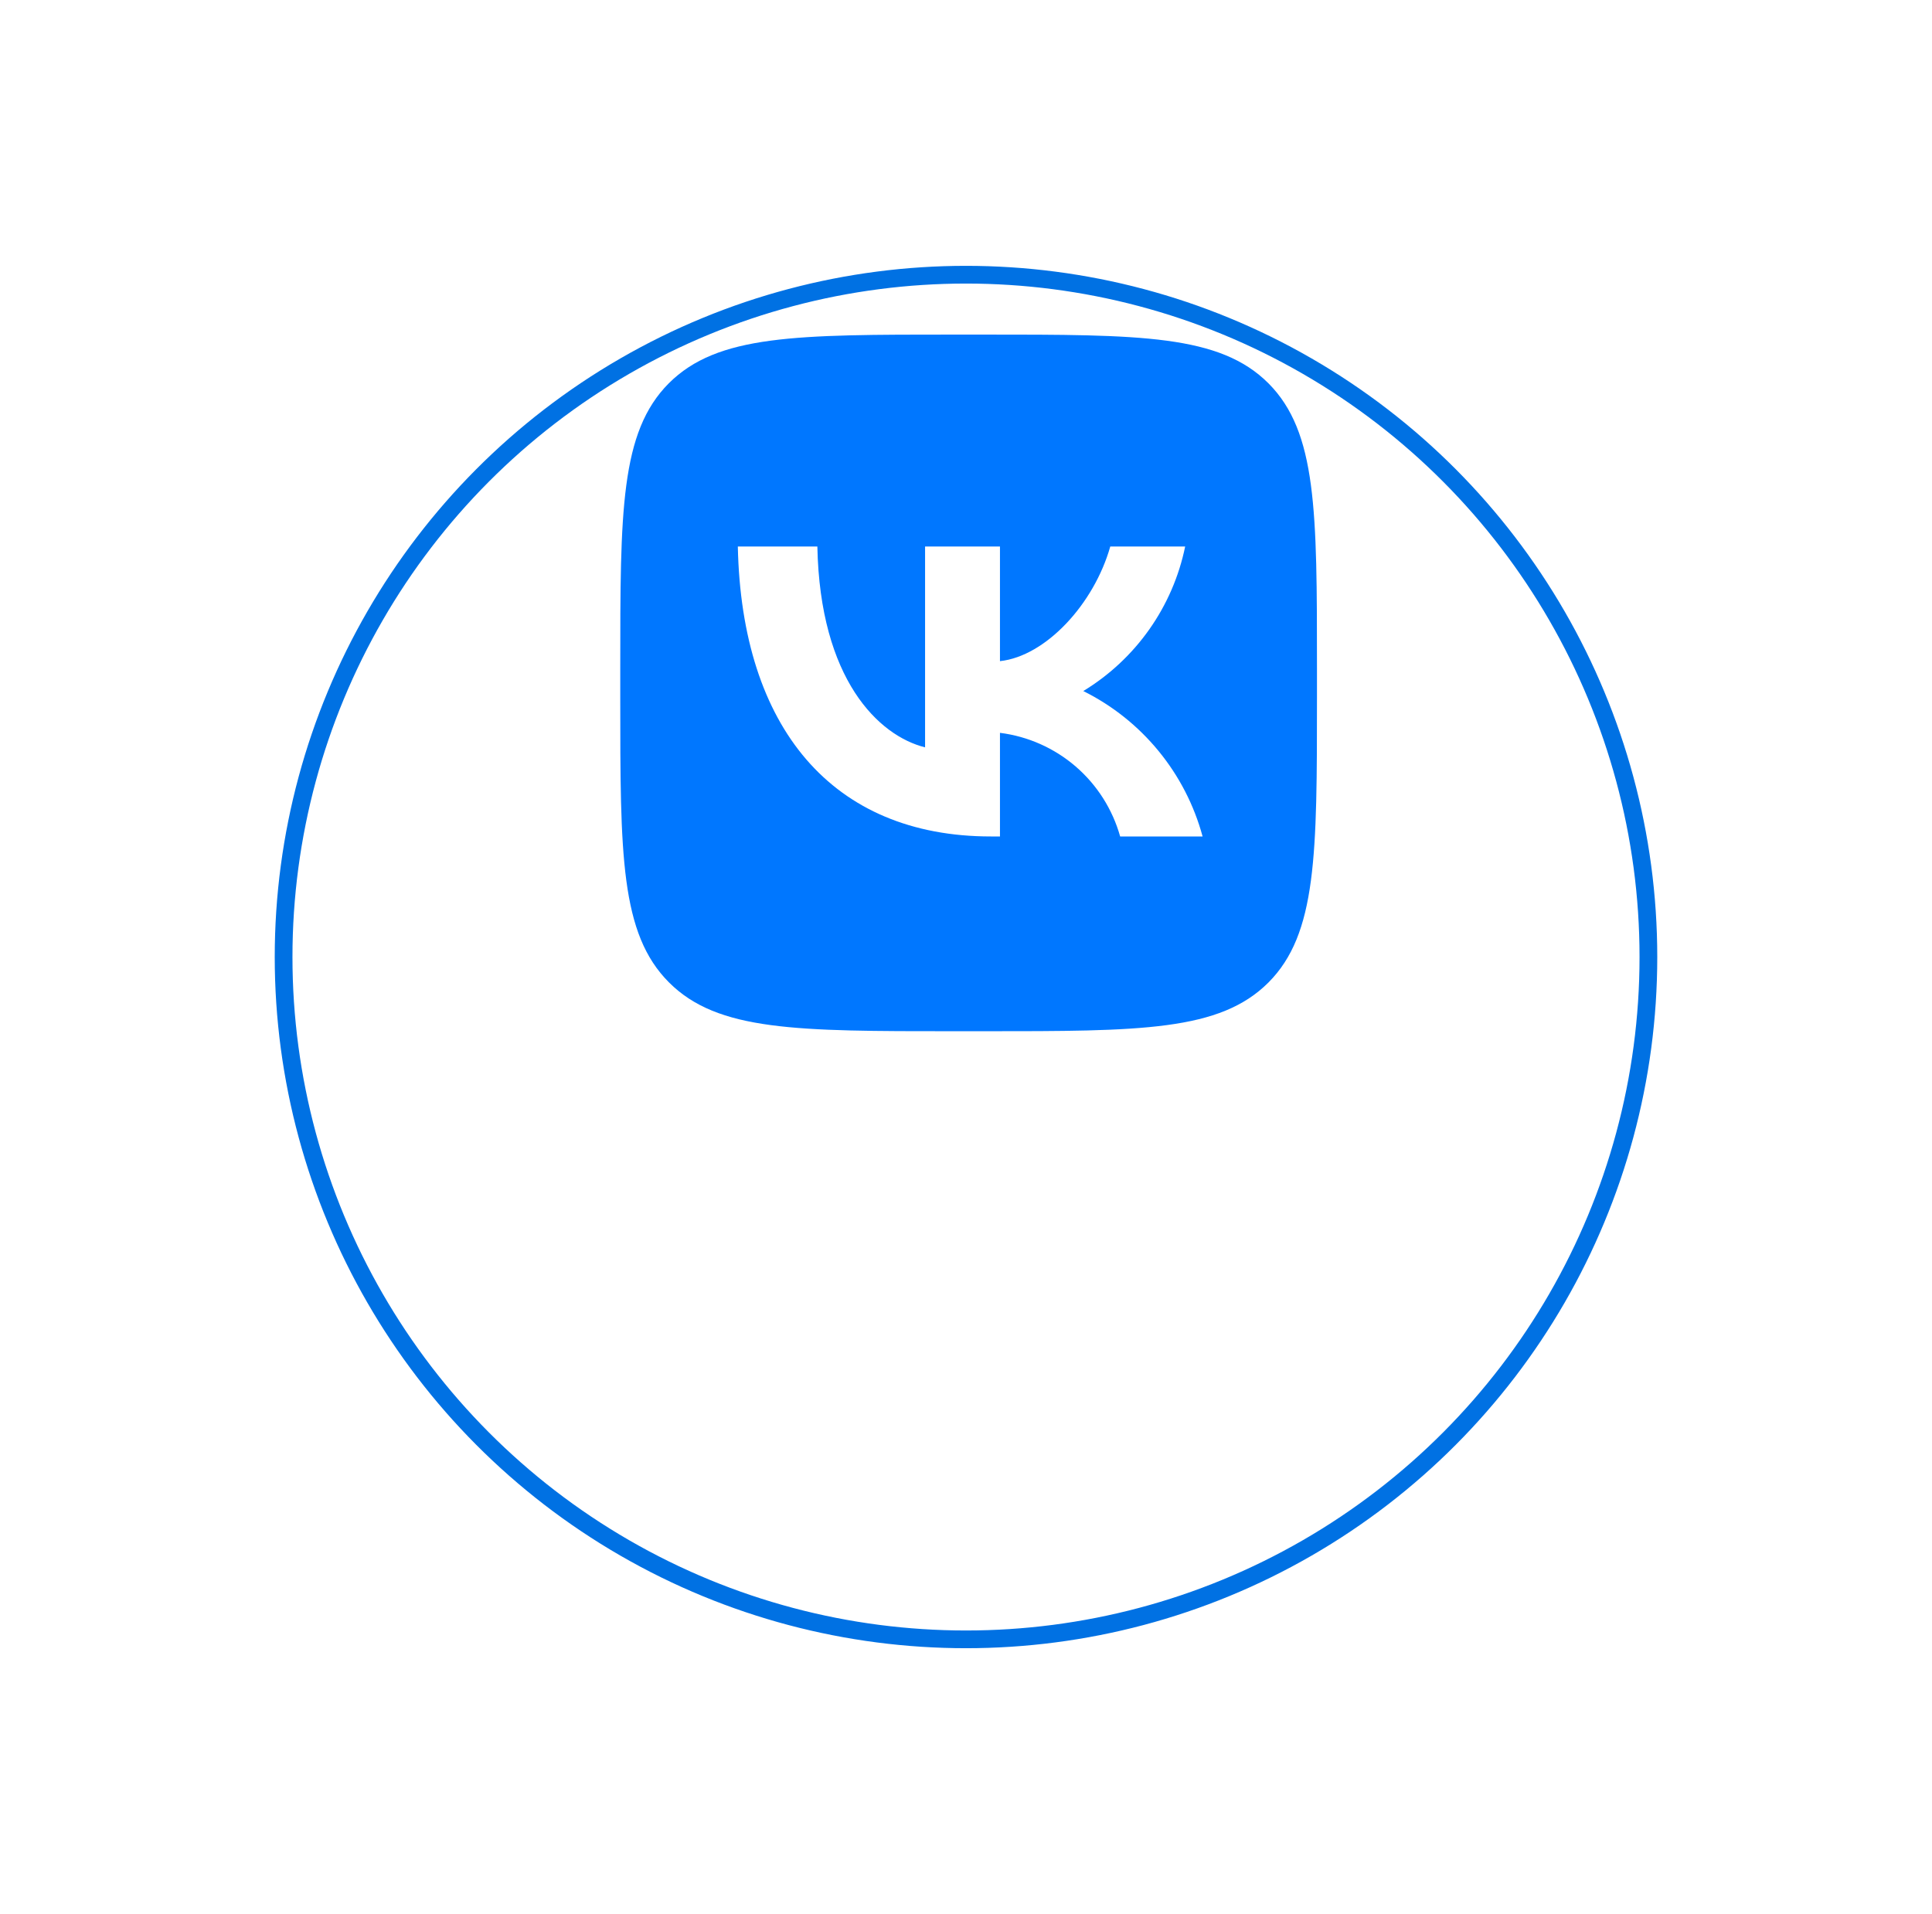
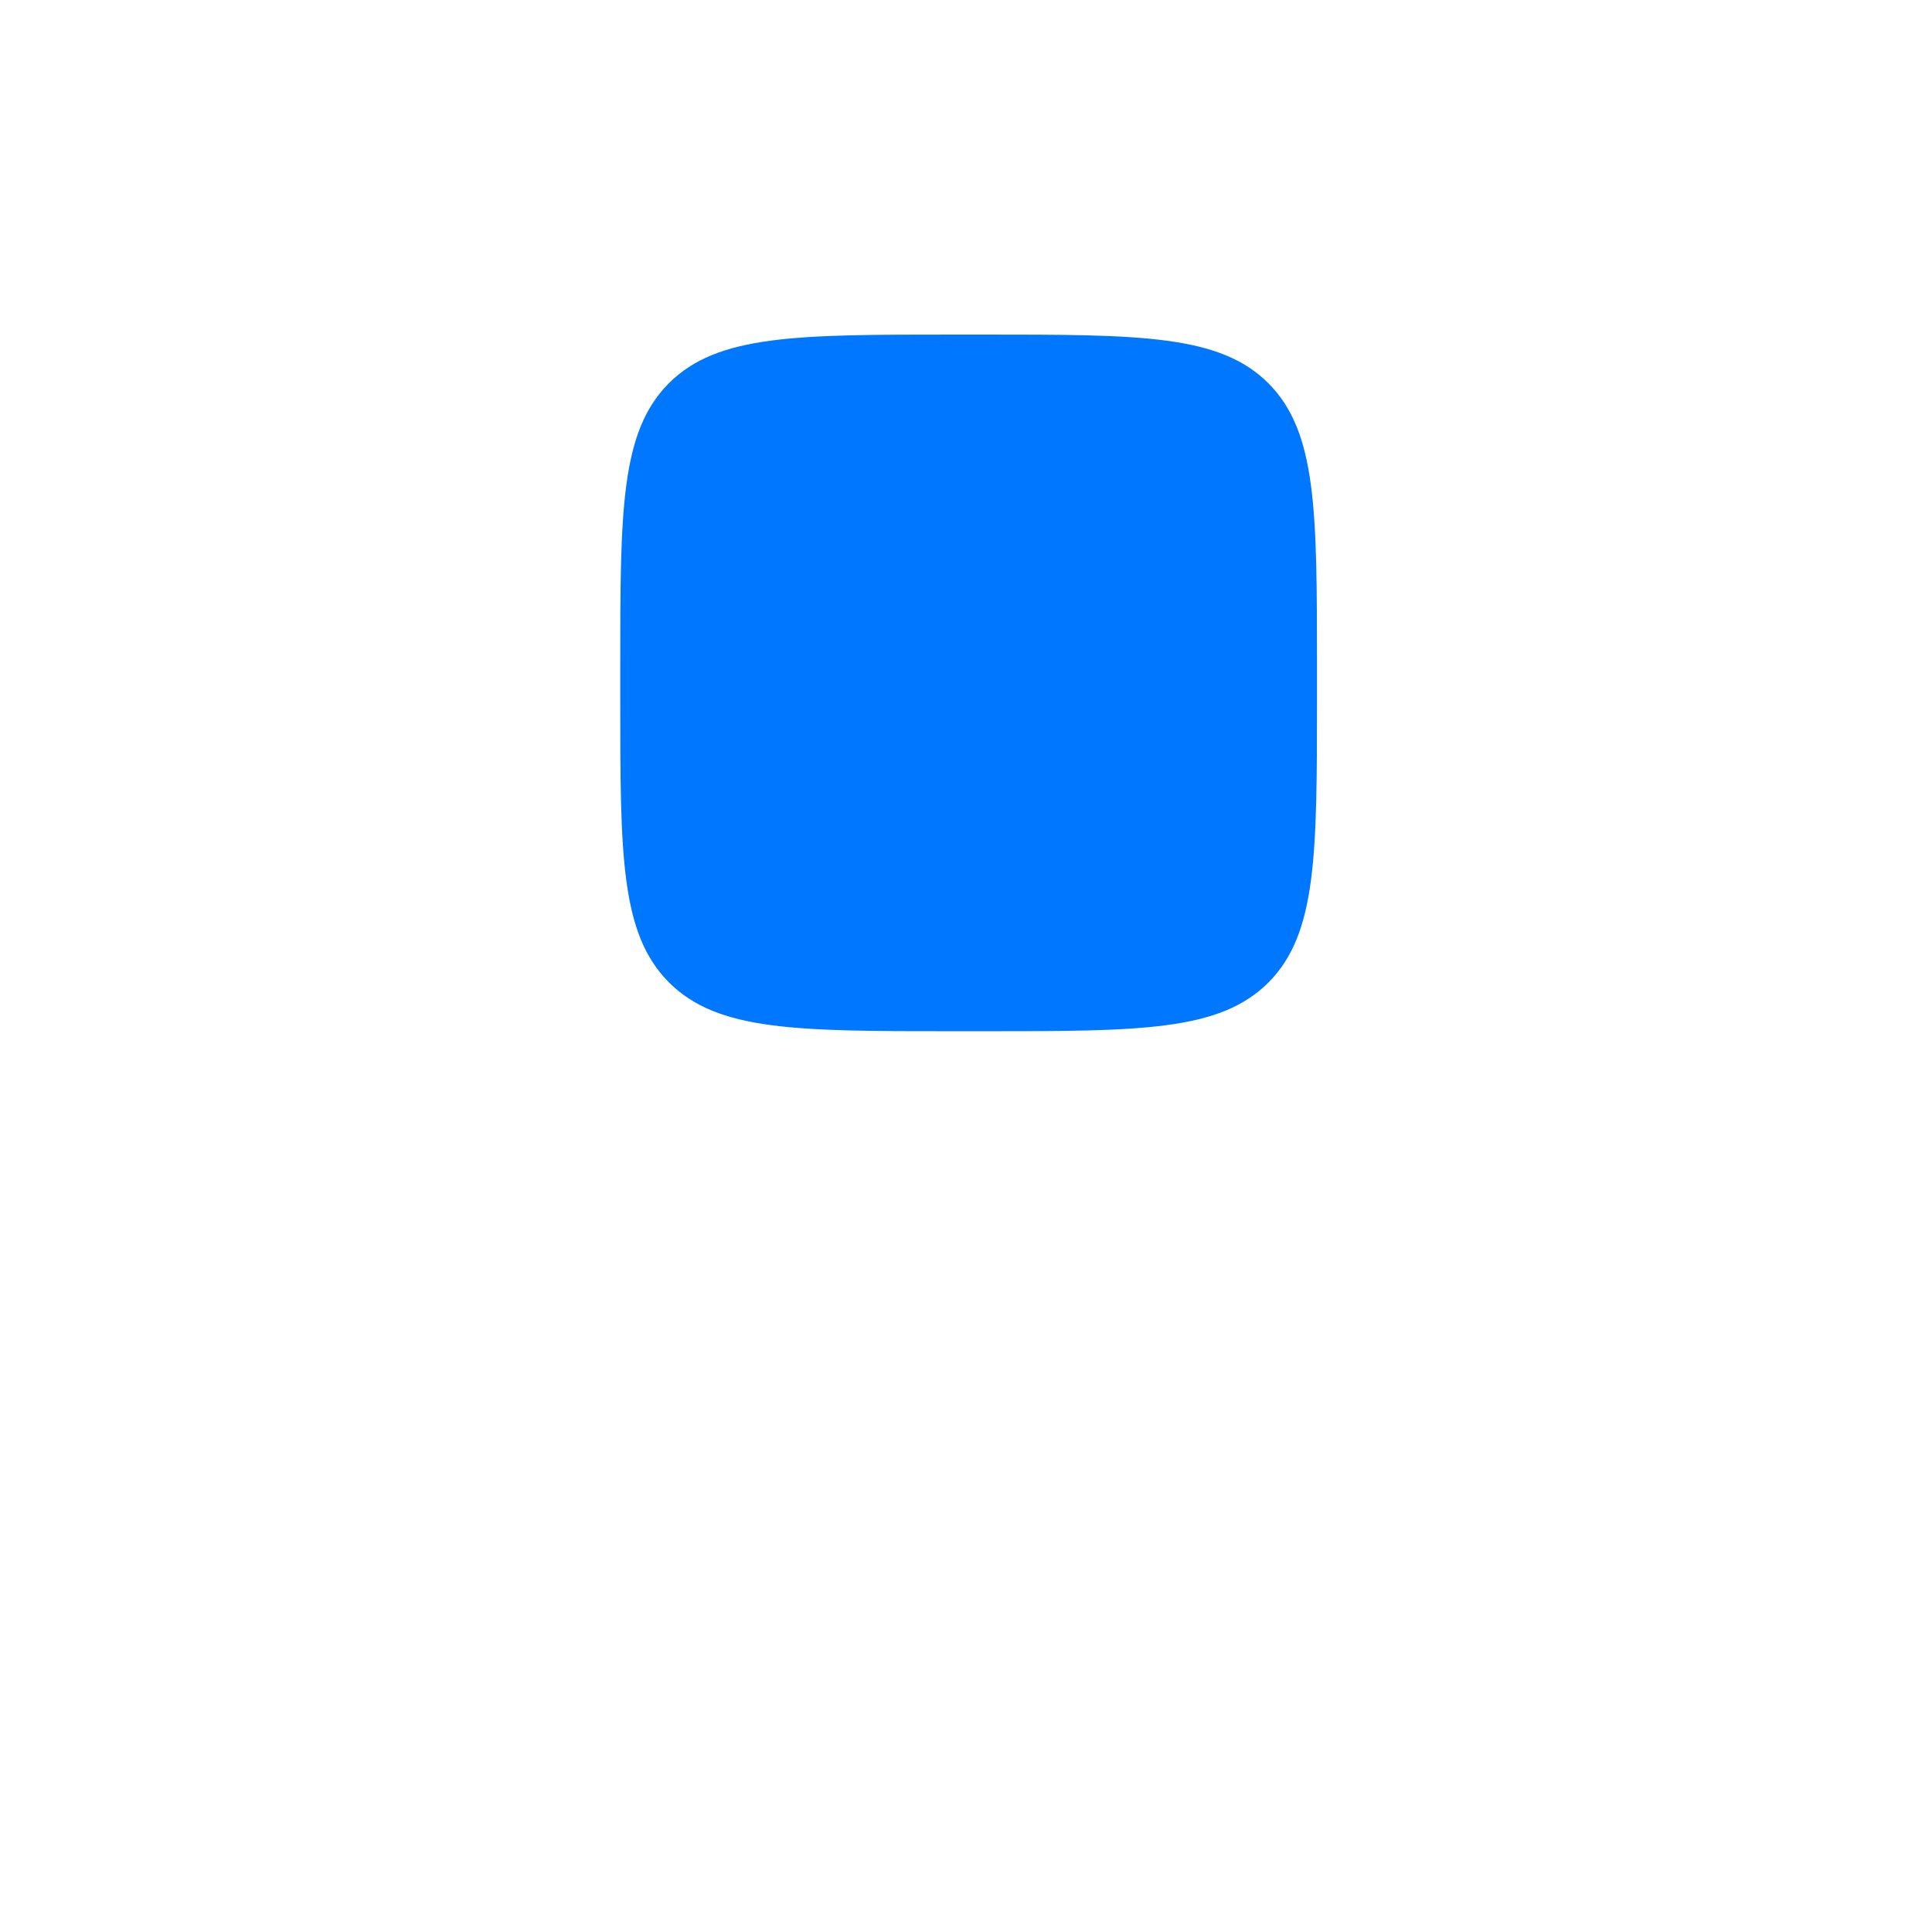
<svg xmlns="http://www.w3.org/2000/svg" width="109" height="108" viewBox="0 0 109 108" fill="none">
  <g filter="url(#filter0_d_1343_24232)">
    <circle cx="54.5" cy="39" r="39" fill="white" />
-     <circle cx="54.5" cy="39" r="38.5" stroke="#0071E3" />
  </g>
  <path d="M53.829 58.186H55.467C64.376 58.186 68.815 58.186 71.566 55.435C74.301 52.683 74.301 48.228 74.301 39.352V37.681C74.301 28.837 74.301 24.382 71.566 21.631C68.815 18.879 64.36 18.879 55.467 18.879H53.829C44.919 18.879 40.481 18.879 37.729 21.631C34.994 24.382 34.994 28.837 34.994 37.714V39.384C34.994 48.228 34.994 52.683 37.746 55.435C40.497 58.186 44.952 58.186 53.829 58.186Z" fill="#0077FF" />
-   <path d="M55.908 47.197C46.95 47.197 41.84 41.056 41.627 30.836H46.114C46.262 38.337 49.57 41.514 52.191 42.169V30.836H56.416V37.305C59.004 37.026 61.723 34.078 62.64 30.836H66.865C66.52 32.517 65.831 34.11 64.842 35.513C63.852 36.917 62.584 38.101 61.117 38.992C62.755 39.806 64.202 40.958 65.362 42.373C66.523 43.787 67.37 45.431 67.848 47.197H63.197C62.767 45.663 61.895 44.291 60.689 43.25C59.483 42.21 57.996 41.549 56.416 41.35V47.197H55.908Z" fill="white" />
  <defs>
    <filter id="filter0_d_1343_24232" x="0.5" y="0" width="108" height="108" filterUnits="userSpaceOnUse" color-interpolation-filters="sRGB">
      <feFlood flood-opacity="0" result="BackgroundImageFix" />
      <feColorMatrix in="SourceAlpha" type="matrix" values="0 0 0 0 0 0 0 0 0 0 0 0 0 0 0 0 0 0 127 0" result="hardAlpha" />
      <feOffset dy="15" />
      <feGaussianBlur stdDeviation="7.5" />
      <feComposite in2="hardAlpha" operator="out" />
      <feColorMatrix type="matrix" values="0 0 0 0 0.792 0 0 0 0 0.803 0 0 0 0 0.859 0 0 0 0.2 0" />
      <feBlend mode="normal" in2="BackgroundImageFix" result="effect1_dropShadow_1343_24232" />
      <feBlend mode="normal" in="SourceGraphic" in2="effect1_dropShadow_1343_24232" result="shape" />
    </filter>
  </defs>
</svg>